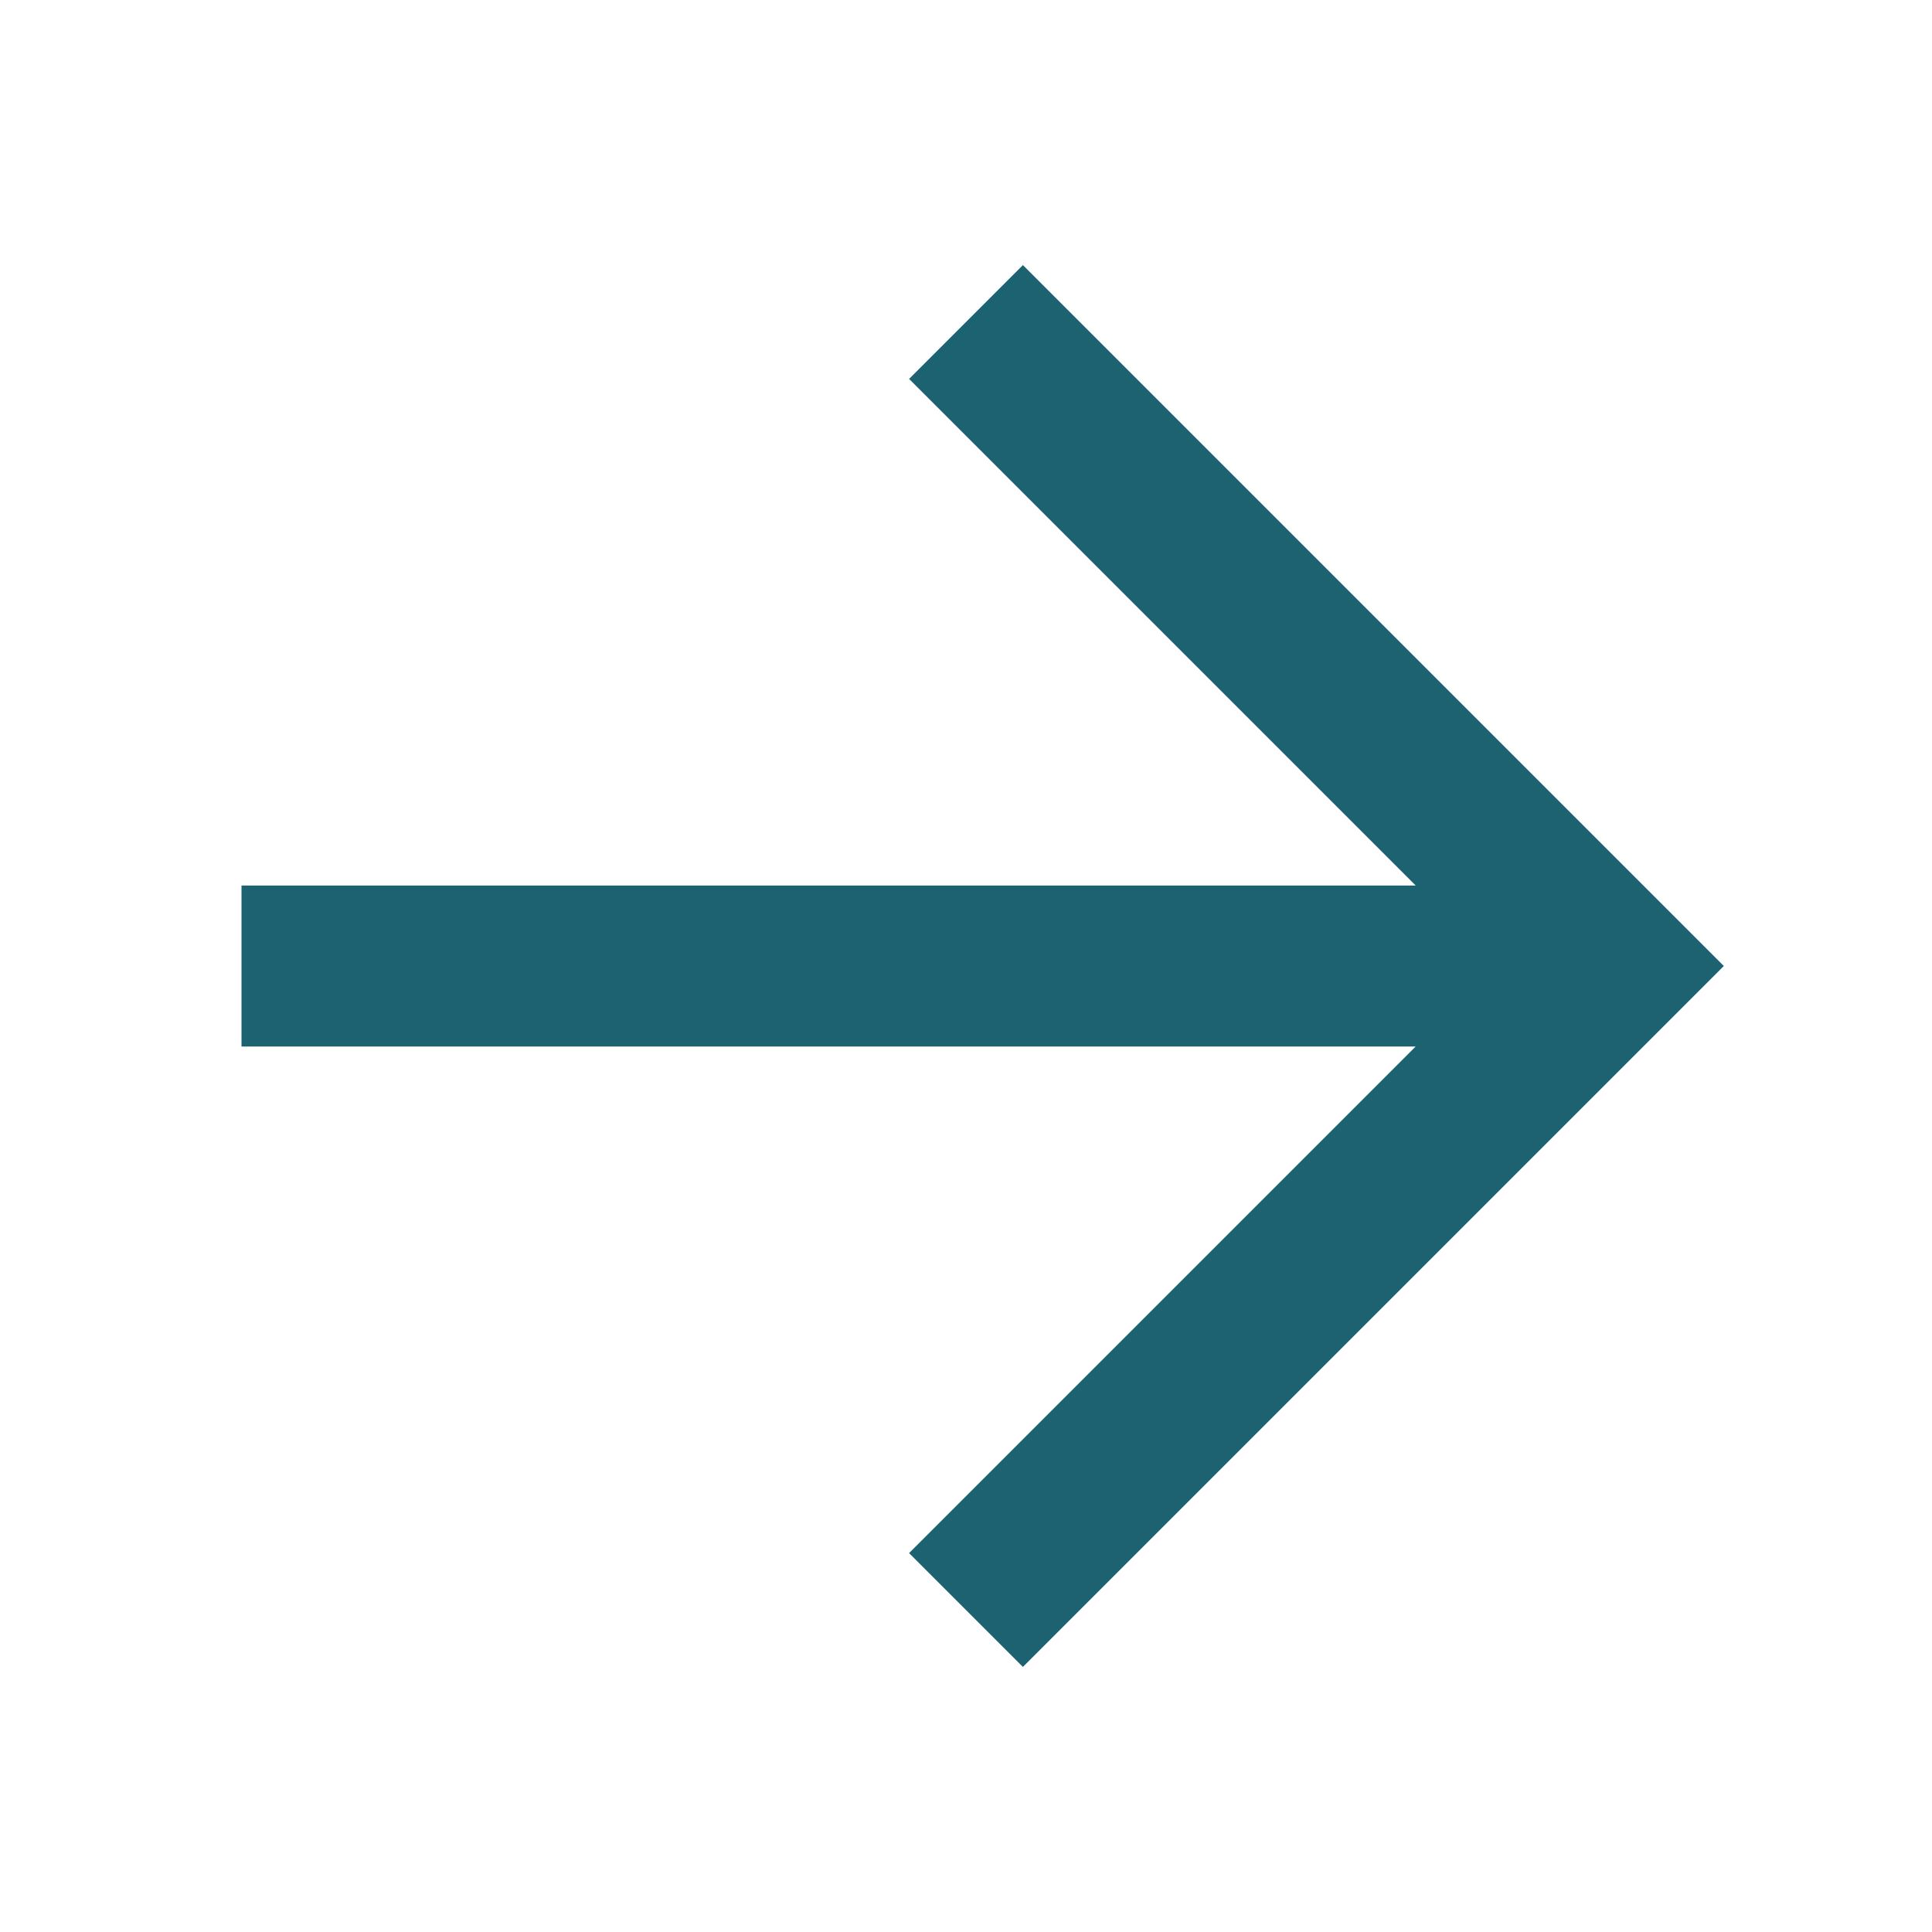
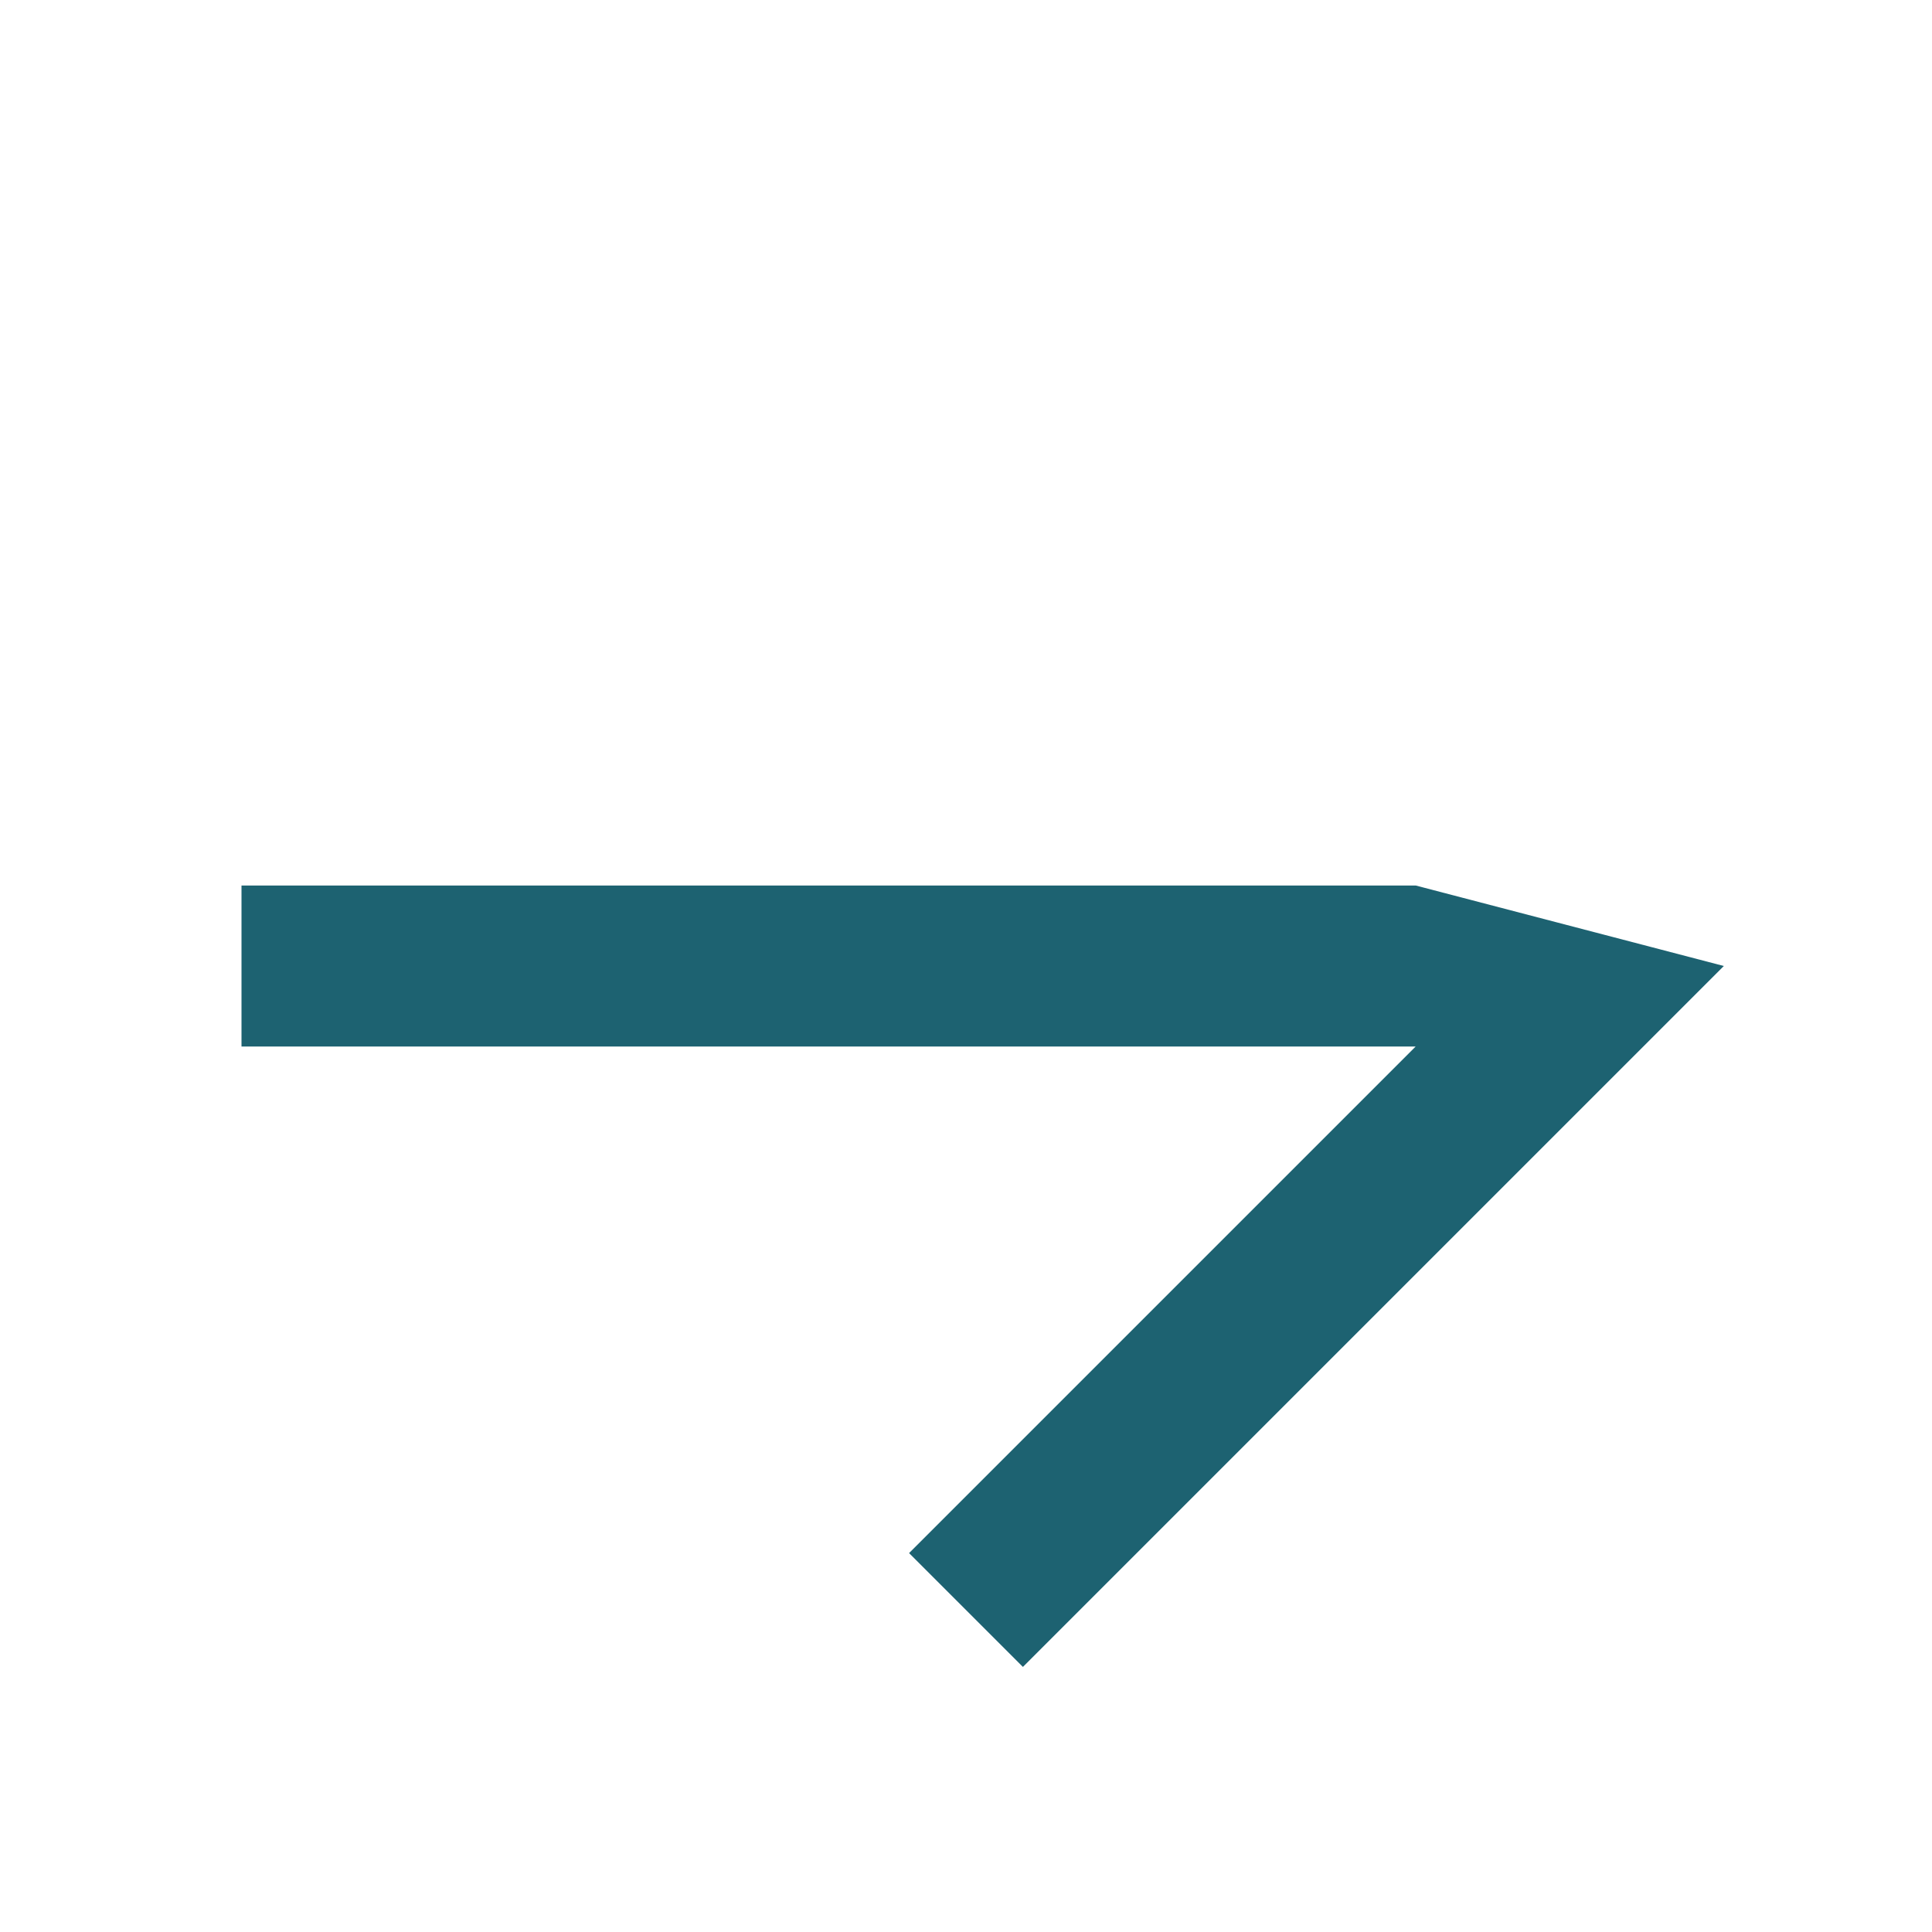
<svg xmlns="http://www.w3.org/2000/svg" viewBox="0 0 24 24">
-   <path fill-rule="evenodd" d="M17.586 13H3v-2h14.586l-6.293-6.293 1.414-1.414L21.414 12l-8.707 8.707-1.414-1.414z" fill="#1d6271" class="fill-000000" />
+   <path fill-rule="evenodd" d="M17.586 13H3v-2h14.586L21.414 12l-8.707 8.707-1.414-1.414z" fill="#1d6271" class="fill-000000" />
</svg>